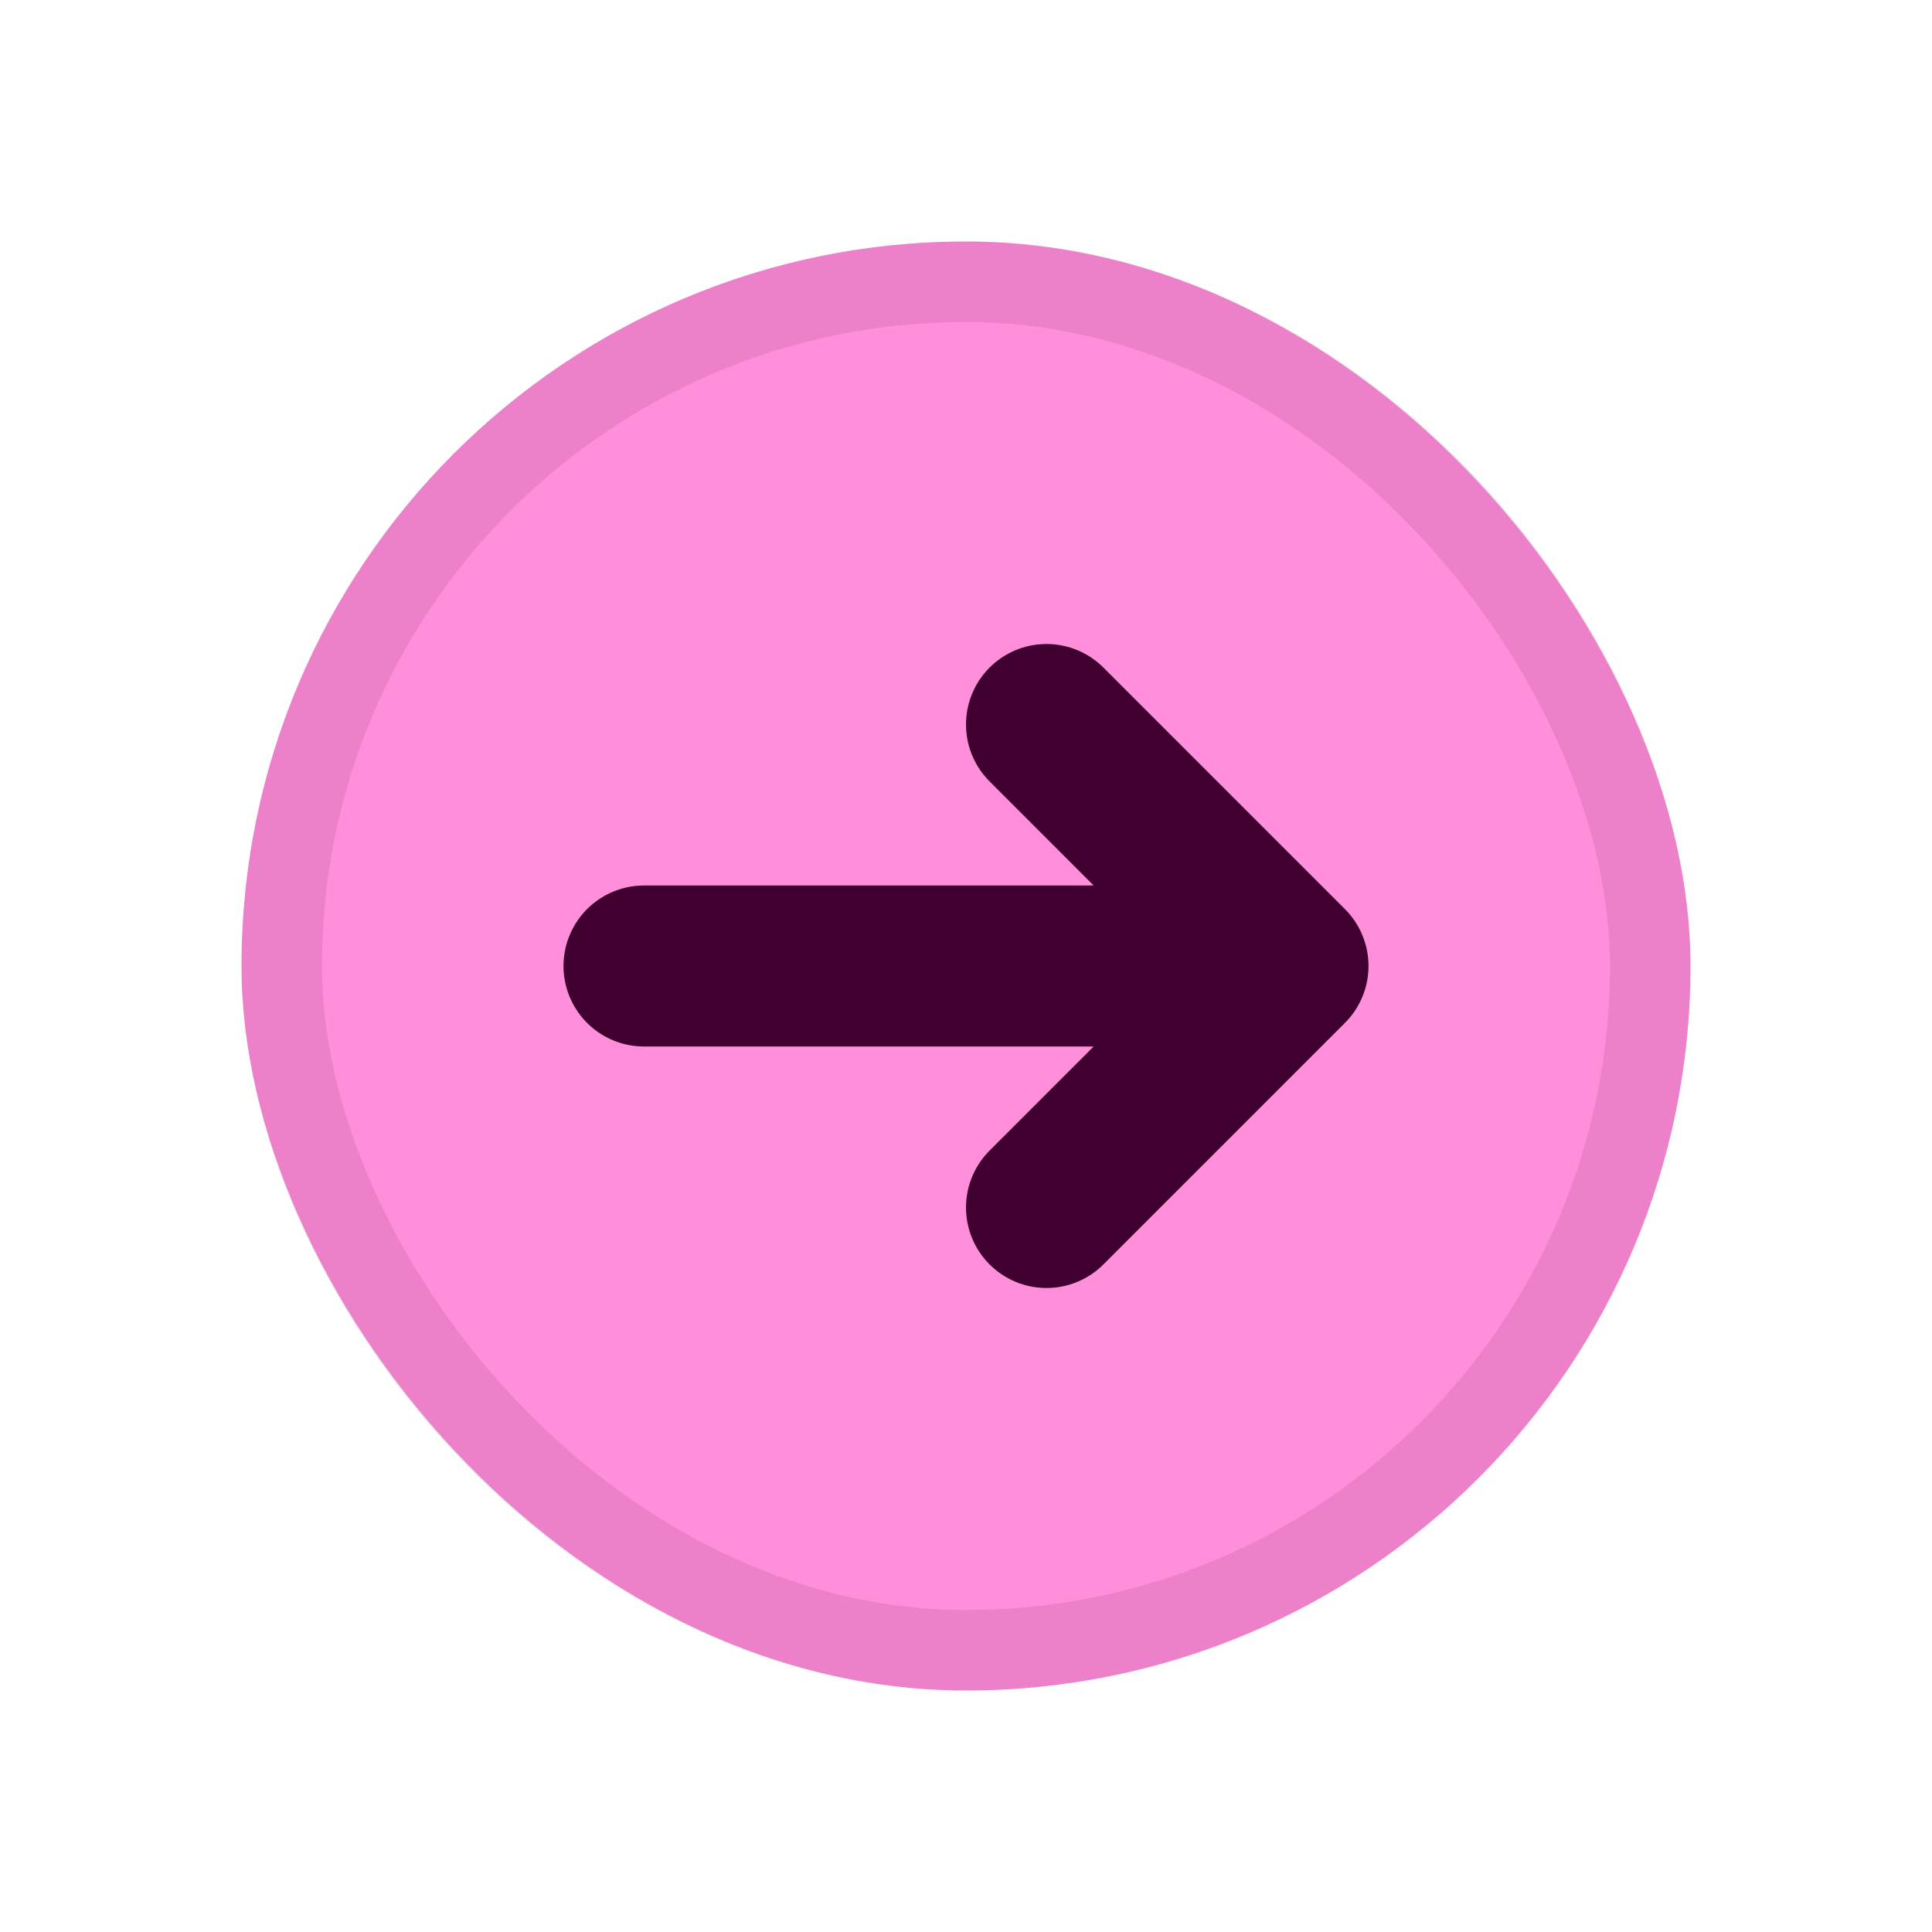
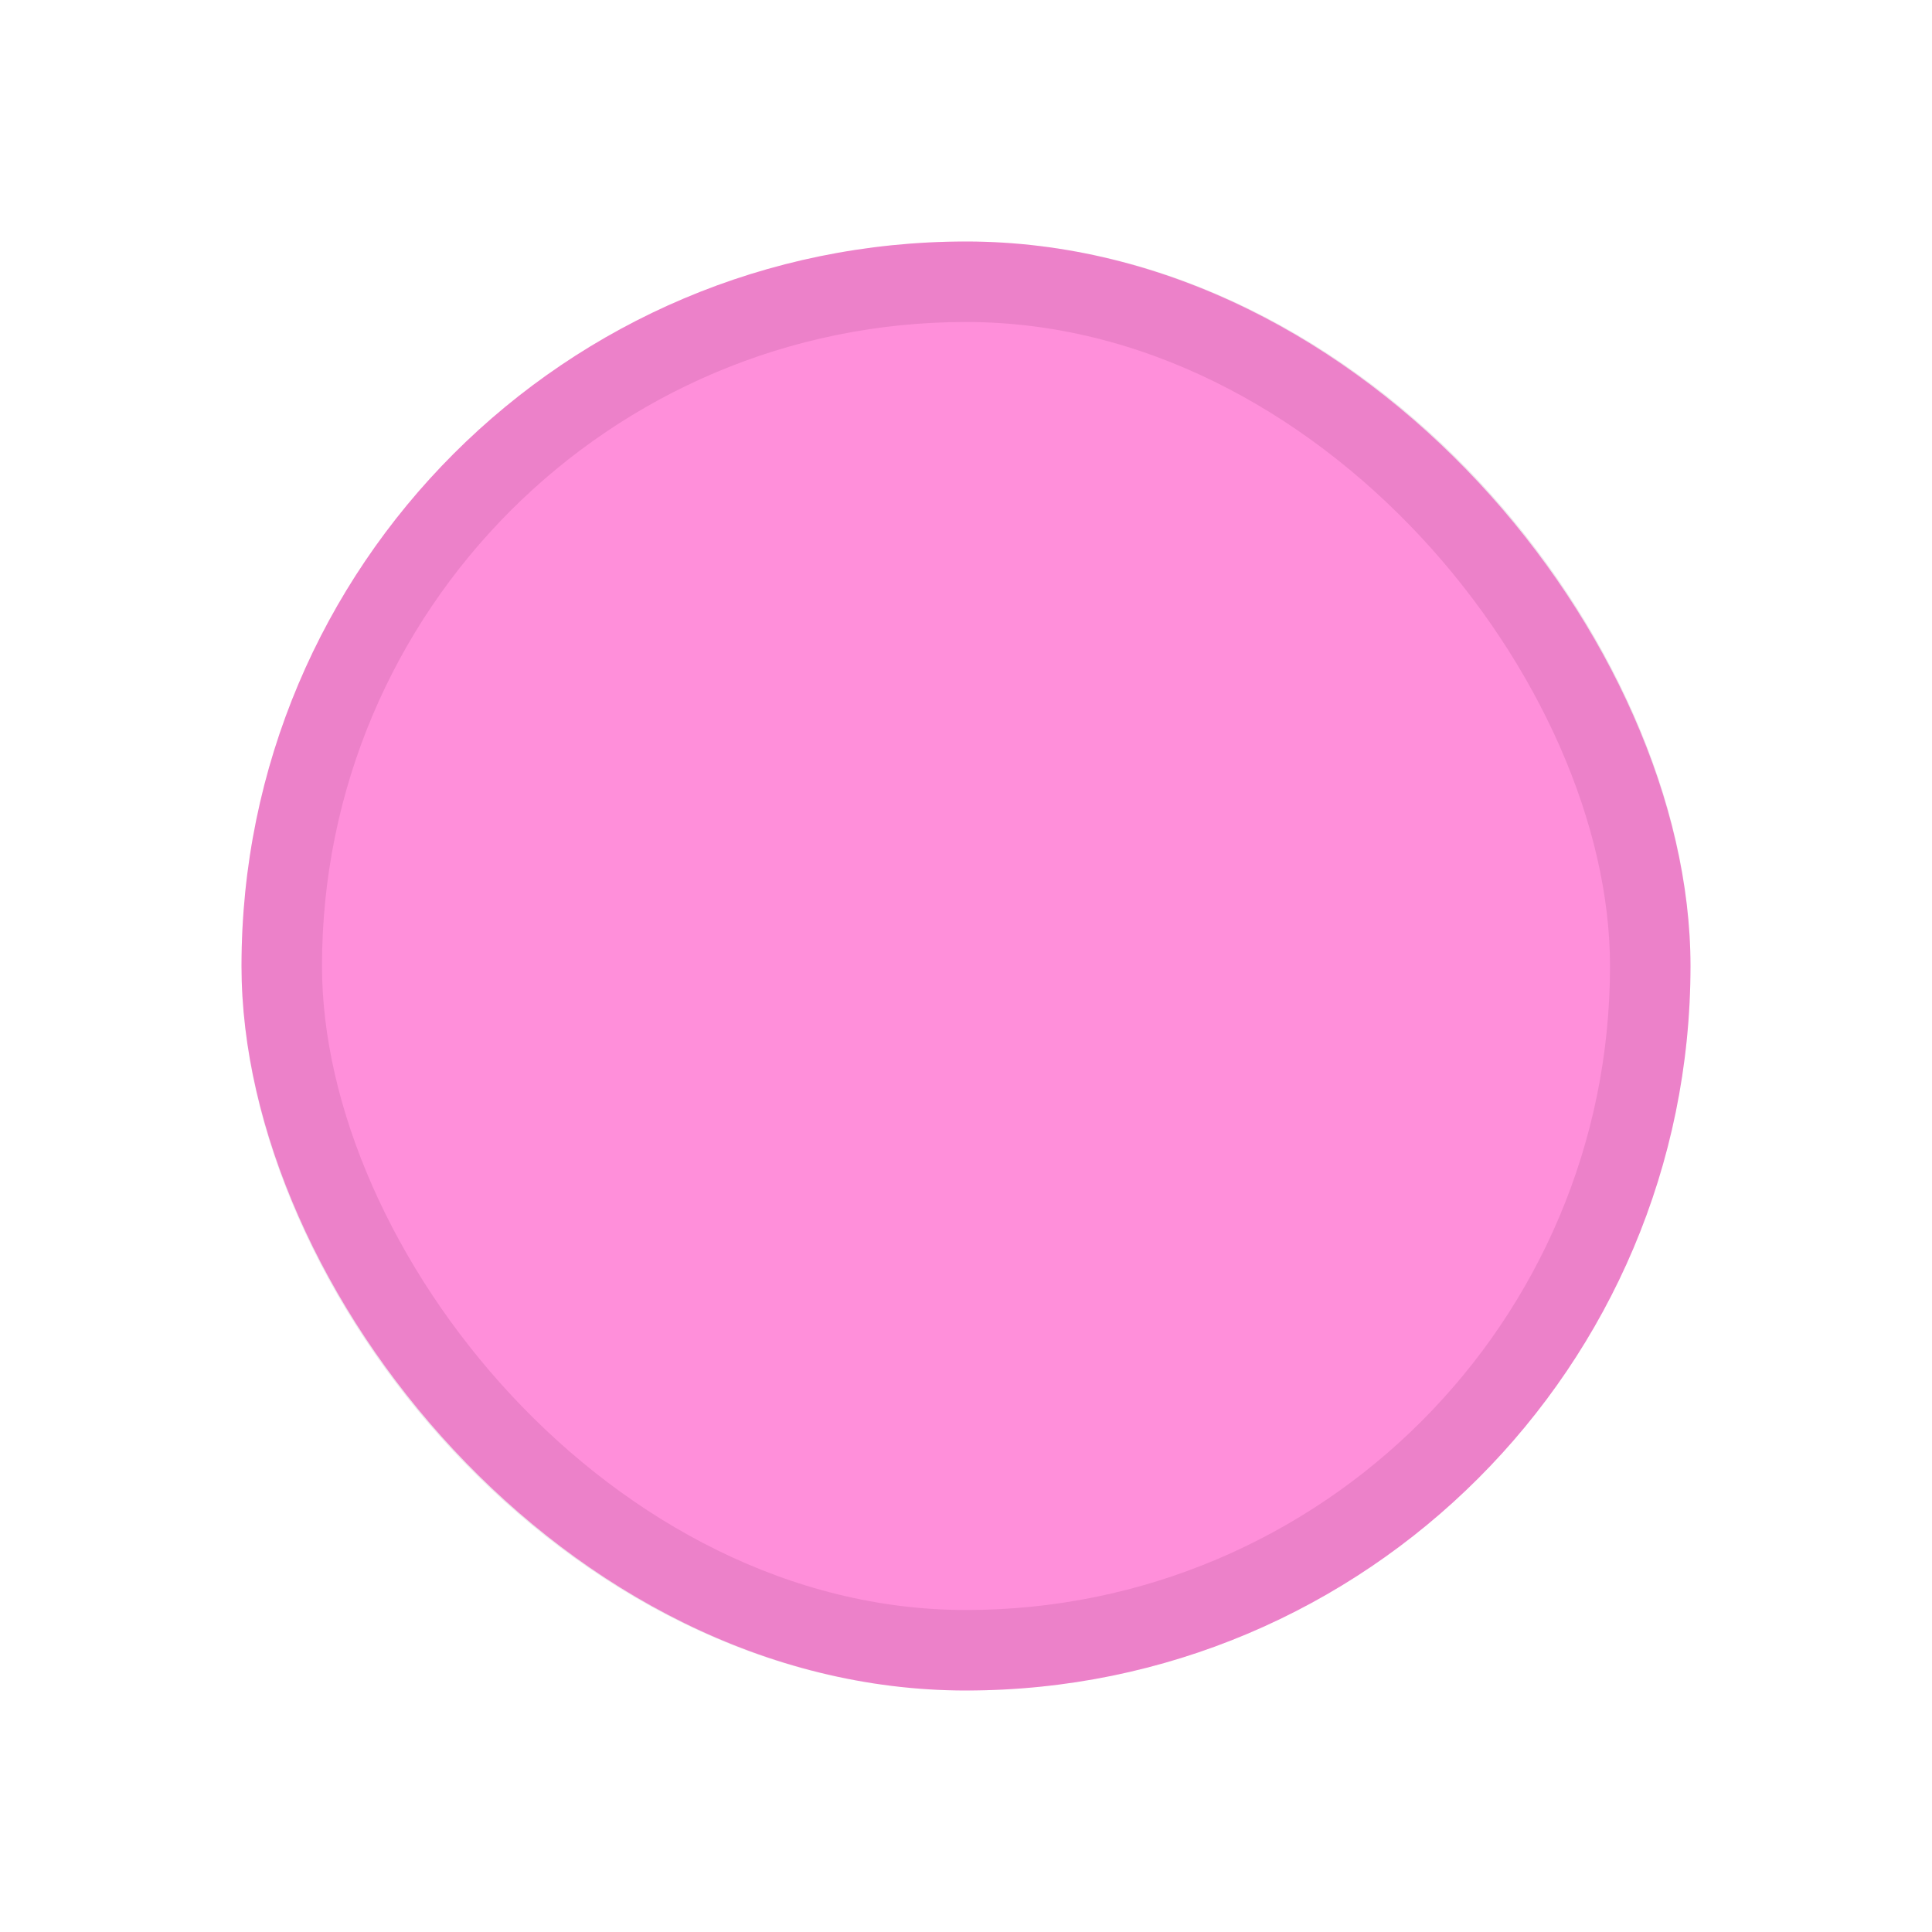
<svg xmlns="http://www.w3.org/2000/svg" width="24" height="24" viewBox="0 0 24 24" fill="none">
  <rect x="3" y="3" width="18" height="18" rx="9" fill="#FF8FDA" />
  <rect x="3.5" y="3.5" width="17" height="17" rx="8.5" stroke="#3F0030" stroke-opacity="0.1" />
-   <path d="M8 12H16M16 12L13 9M16 12L13 15" stroke="#3F0030" stroke-width="2" stroke-linecap="round" stroke-linejoin="round" />
</svg>